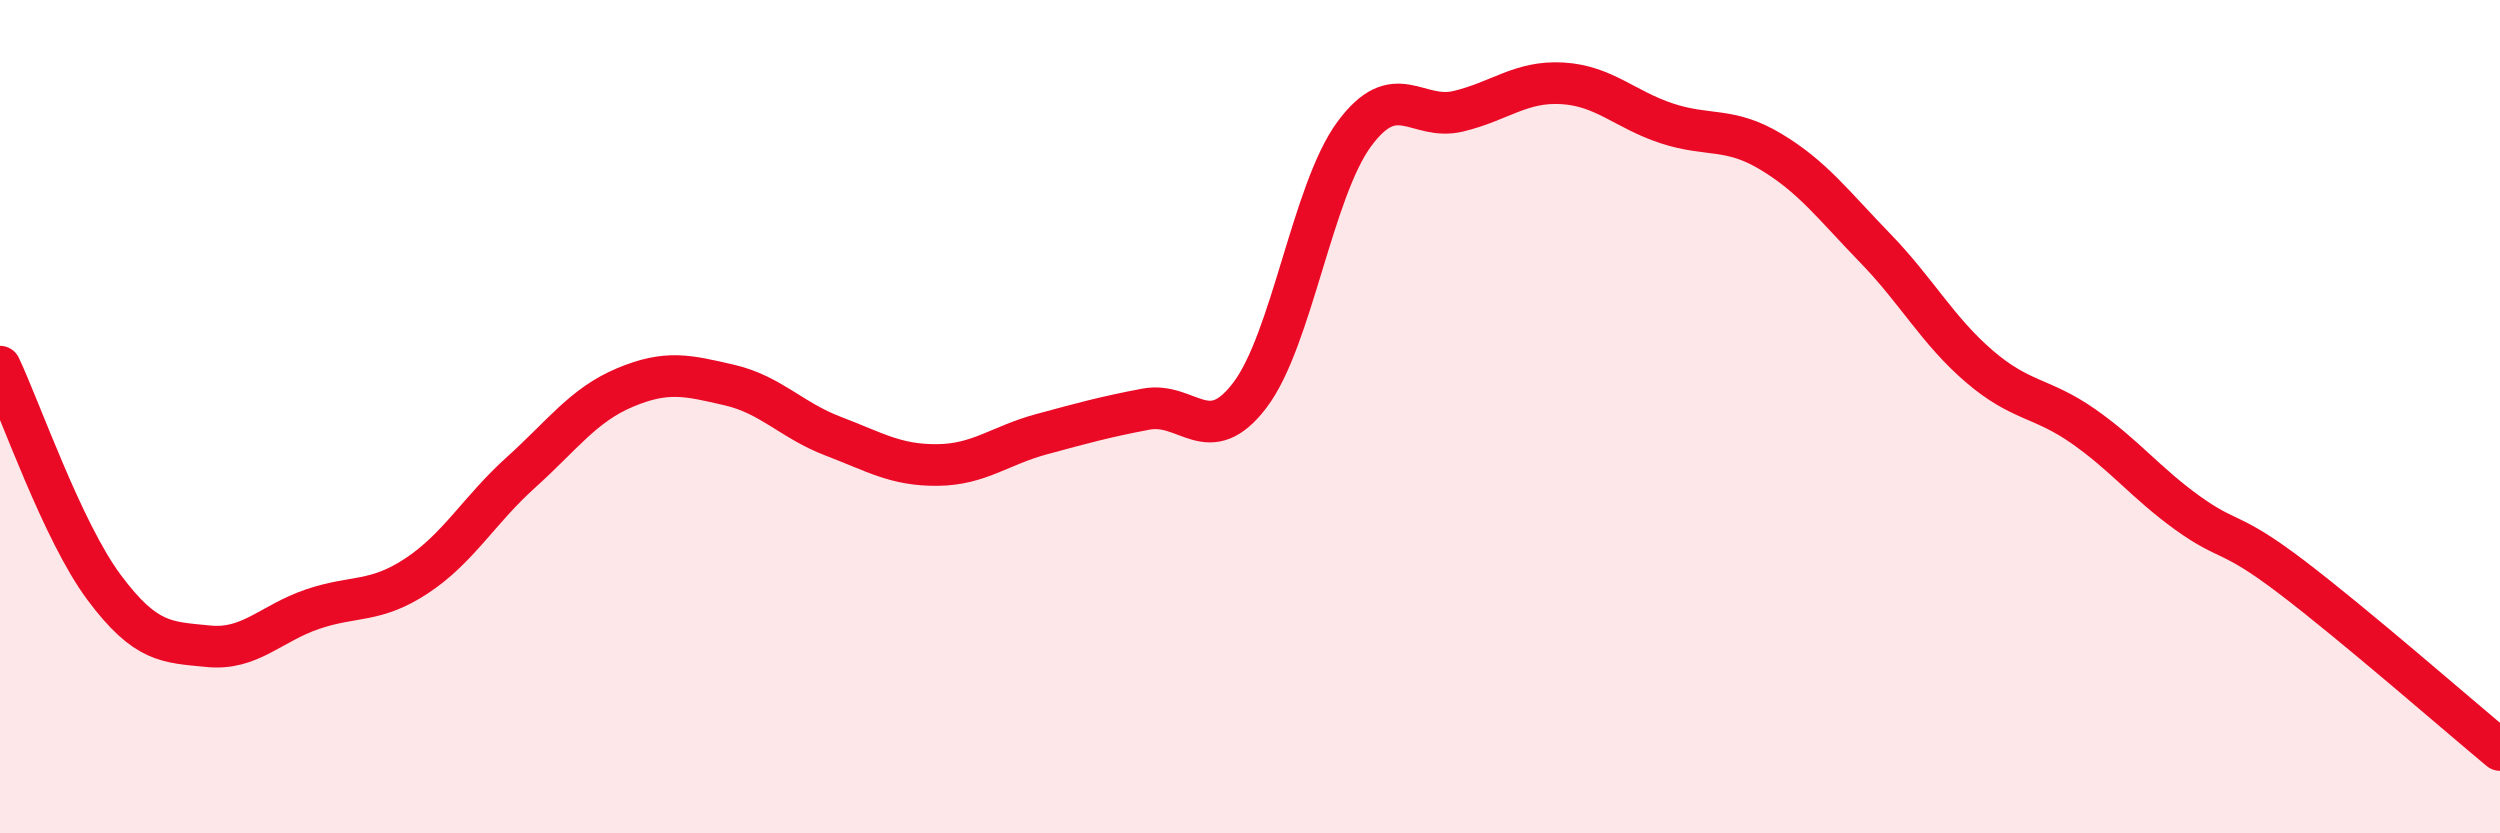
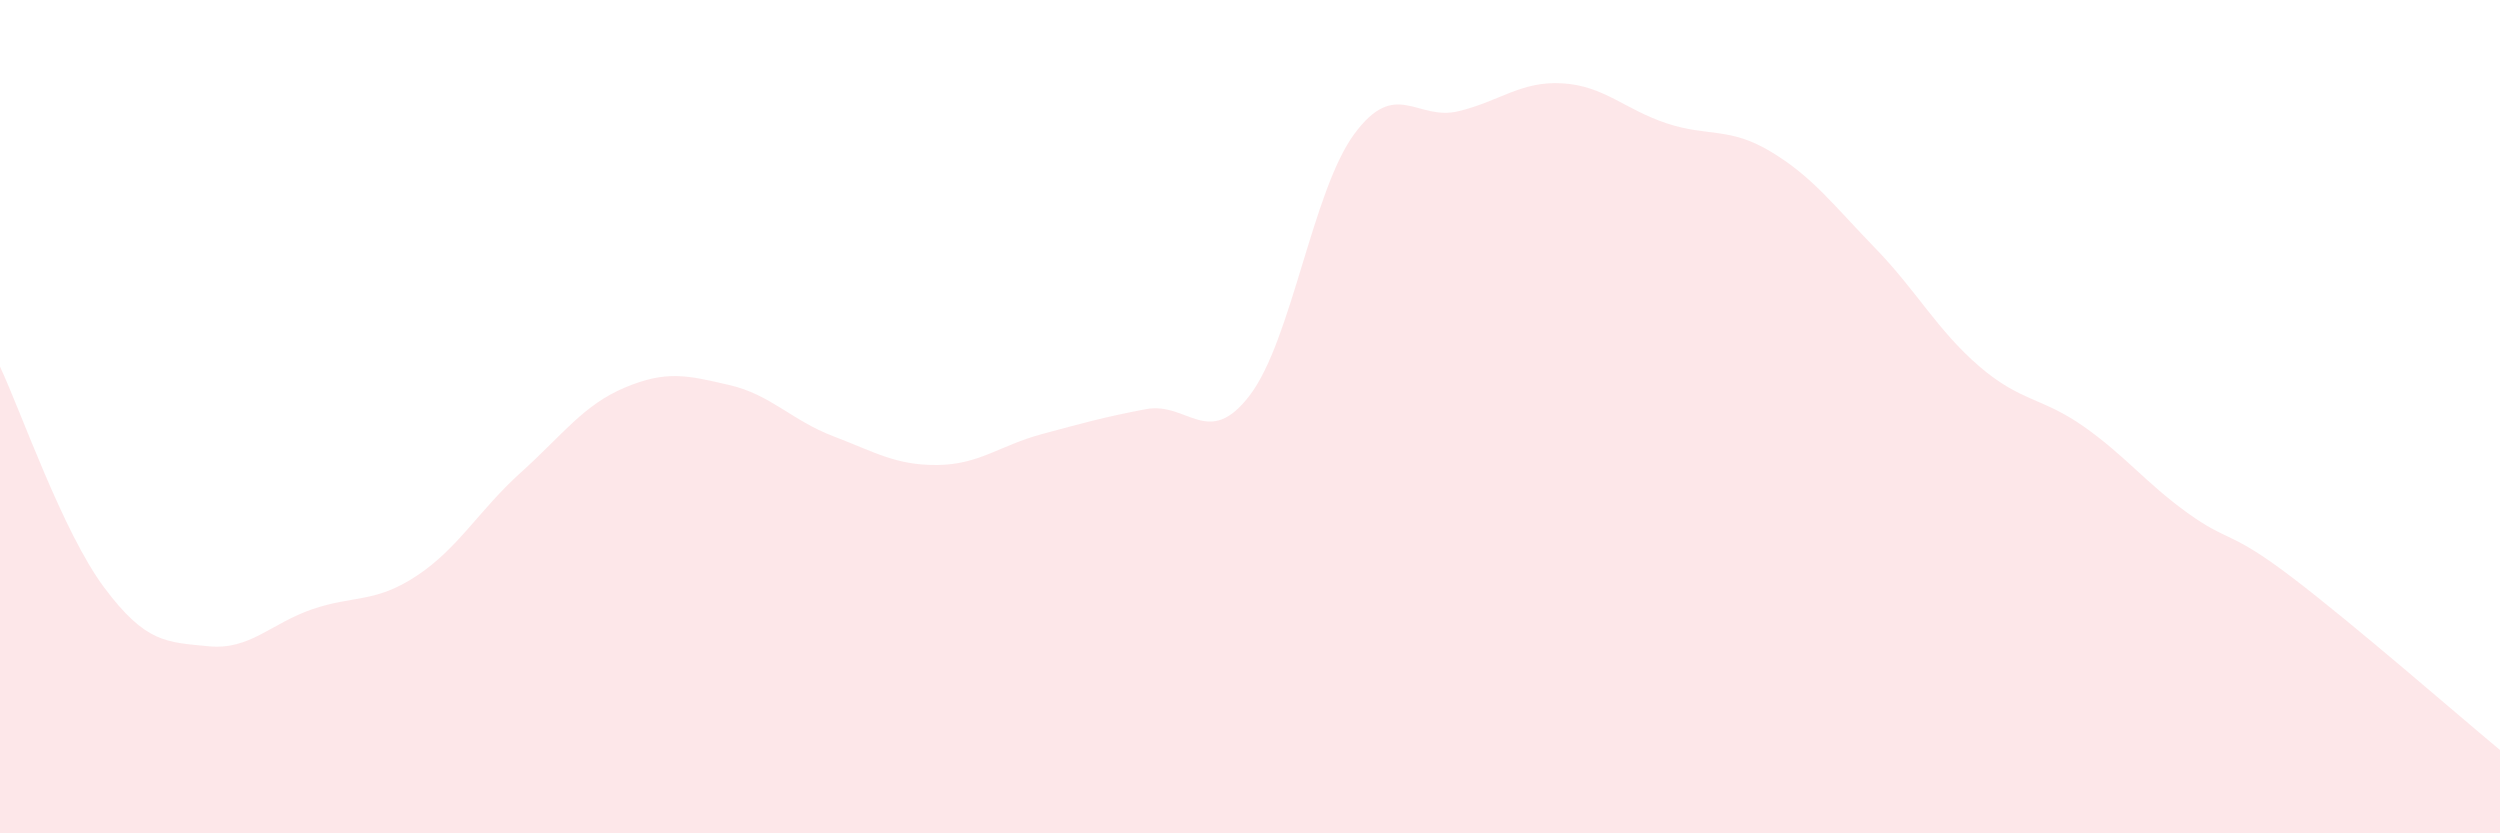
<svg xmlns="http://www.w3.org/2000/svg" width="60" height="20" viewBox="0 0 60 20">
  <path d="M 0,8.8 C 0.5,9.86 1.5,12.76 2.5,14.1 C 3.5,15.44 4,15.41 5,15.51 C 6,15.61 6.5,14.96 7.5,14.62 C 8.5,14.28 9,14.48 10,13.82 C 11,13.16 11.5,12.24 12.5,11.34 C 13.5,10.44 14,9.72 15,9.3 C 16,8.88 16.5,9.01 17.5,9.24 C 18.5,9.47 19,10.09 20,10.47 C 21,10.85 21.5,11.17 22.5,11.16 C 23.5,11.15 24,10.69 25,10.42 C 26,10.15 26.5,10.01 27.5,9.82 C 28.5,9.63 29,10.8 30,9.48 C 31,8.16 31.5,4.58 32.5,3.22 C 33.5,1.86 34,2.91 35,2.67 C 36,2.43 36.5,1.94 37.5,2 C 38.5,2.06 39,2.63 40,2.96 C 41,3.29 41.5,3.04 42.5,3.64 C 43.5,4.24 44,4.92 45,5.95 C 46,6.98 46.5,7.93 47.5,8.79 C 48.5,9.65 49,9.53 50,10.23 C 51,10.93 51.5,11.59 52.5,12.31 C 53.5,13.03 53.5,12.71 55,13.85 C 56.5,14.99 59,17.17 60,18L60 20L0 20Z" fill="#EB0A25" opacity="0.1" stroke-linecap="round" stroke-linejoin="round" />
-   <path d="M 0,8.8 C 0.5,9.86 1.5,12.76 2.5,14.1 C 3.5,15.44 4,15.41 5,15.51 C 6,15.61 6.5,14.96 7.5,14.62 C 8.5,14.28 9,14.48 10,13.82 C 11,13.16 11.5,12.24 12.5,11.34 C 13.5,10.44 14,9.72 15,9.3 C 16,8.88 16.5,9.01 17.5,9.24 C 18.5,9.47 19,10.09 20,10.47 C 21,10.85 21.5,11.17 22.5,11.16 C 23.5,11.15 24,10.69 25,10.42 C 26,10.15 26.5,10.01 27.5,9.82 C 28.5,9.63 29,10.8 30,9.48 C 31,8.16 31.5,4.58 32.5,3.22 C 33.5,1.86 34,2.91 35,2.67 C 36,2.43 36.5,1.94 37.5,2 C 38.5,2.06 39,2.63 40,2.96 C 41,3.29 41.5,3.04 42.5,3.64 C 43.5,4.24 44,4.92 45,5.95 C 46,6.98 46.5,7.93 47.5,8.79 C 48.5,9.65 49,9.53 50,10.23 C 51,10.93 51.5,11.59 52.5,12.31 C 53.5,13.03 53.5,12.71 55,13.85 C 56.5,14.99 59,17.17 60,18" stroke="#EB0A25" stroke-width="1" fill="none" stroke-linecap="round" stroke-linejoin="round" />
</svg>